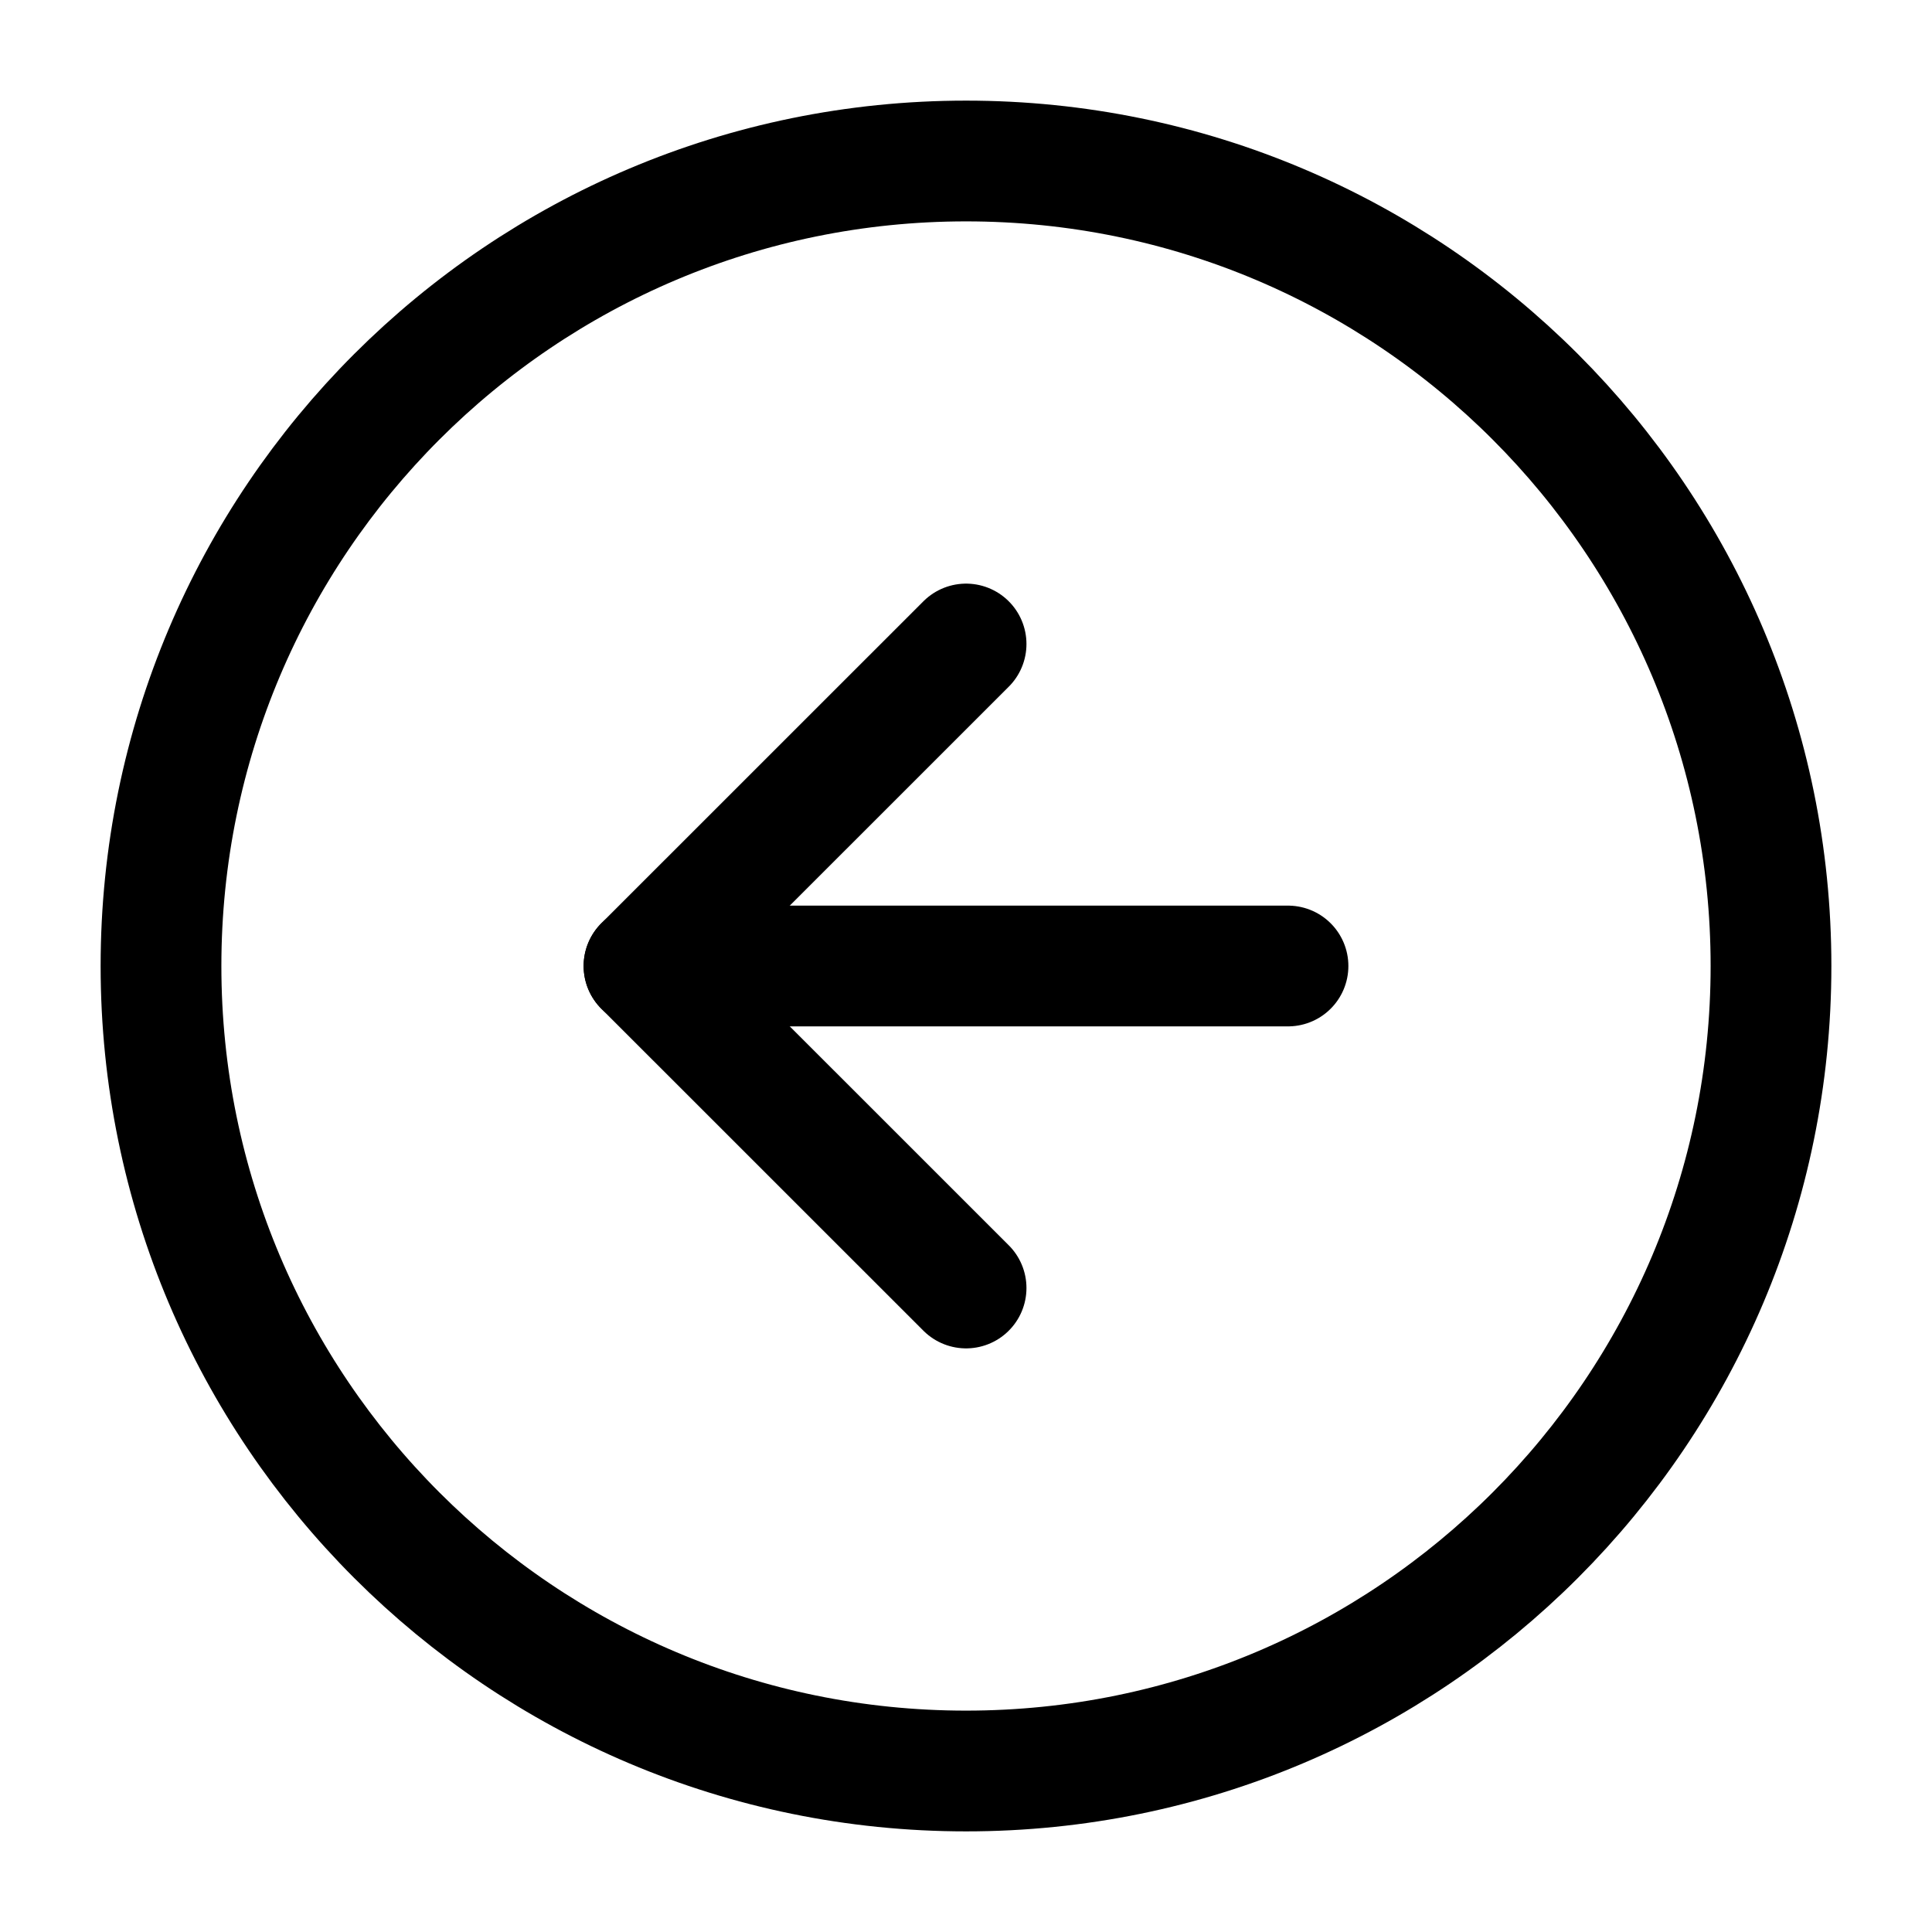
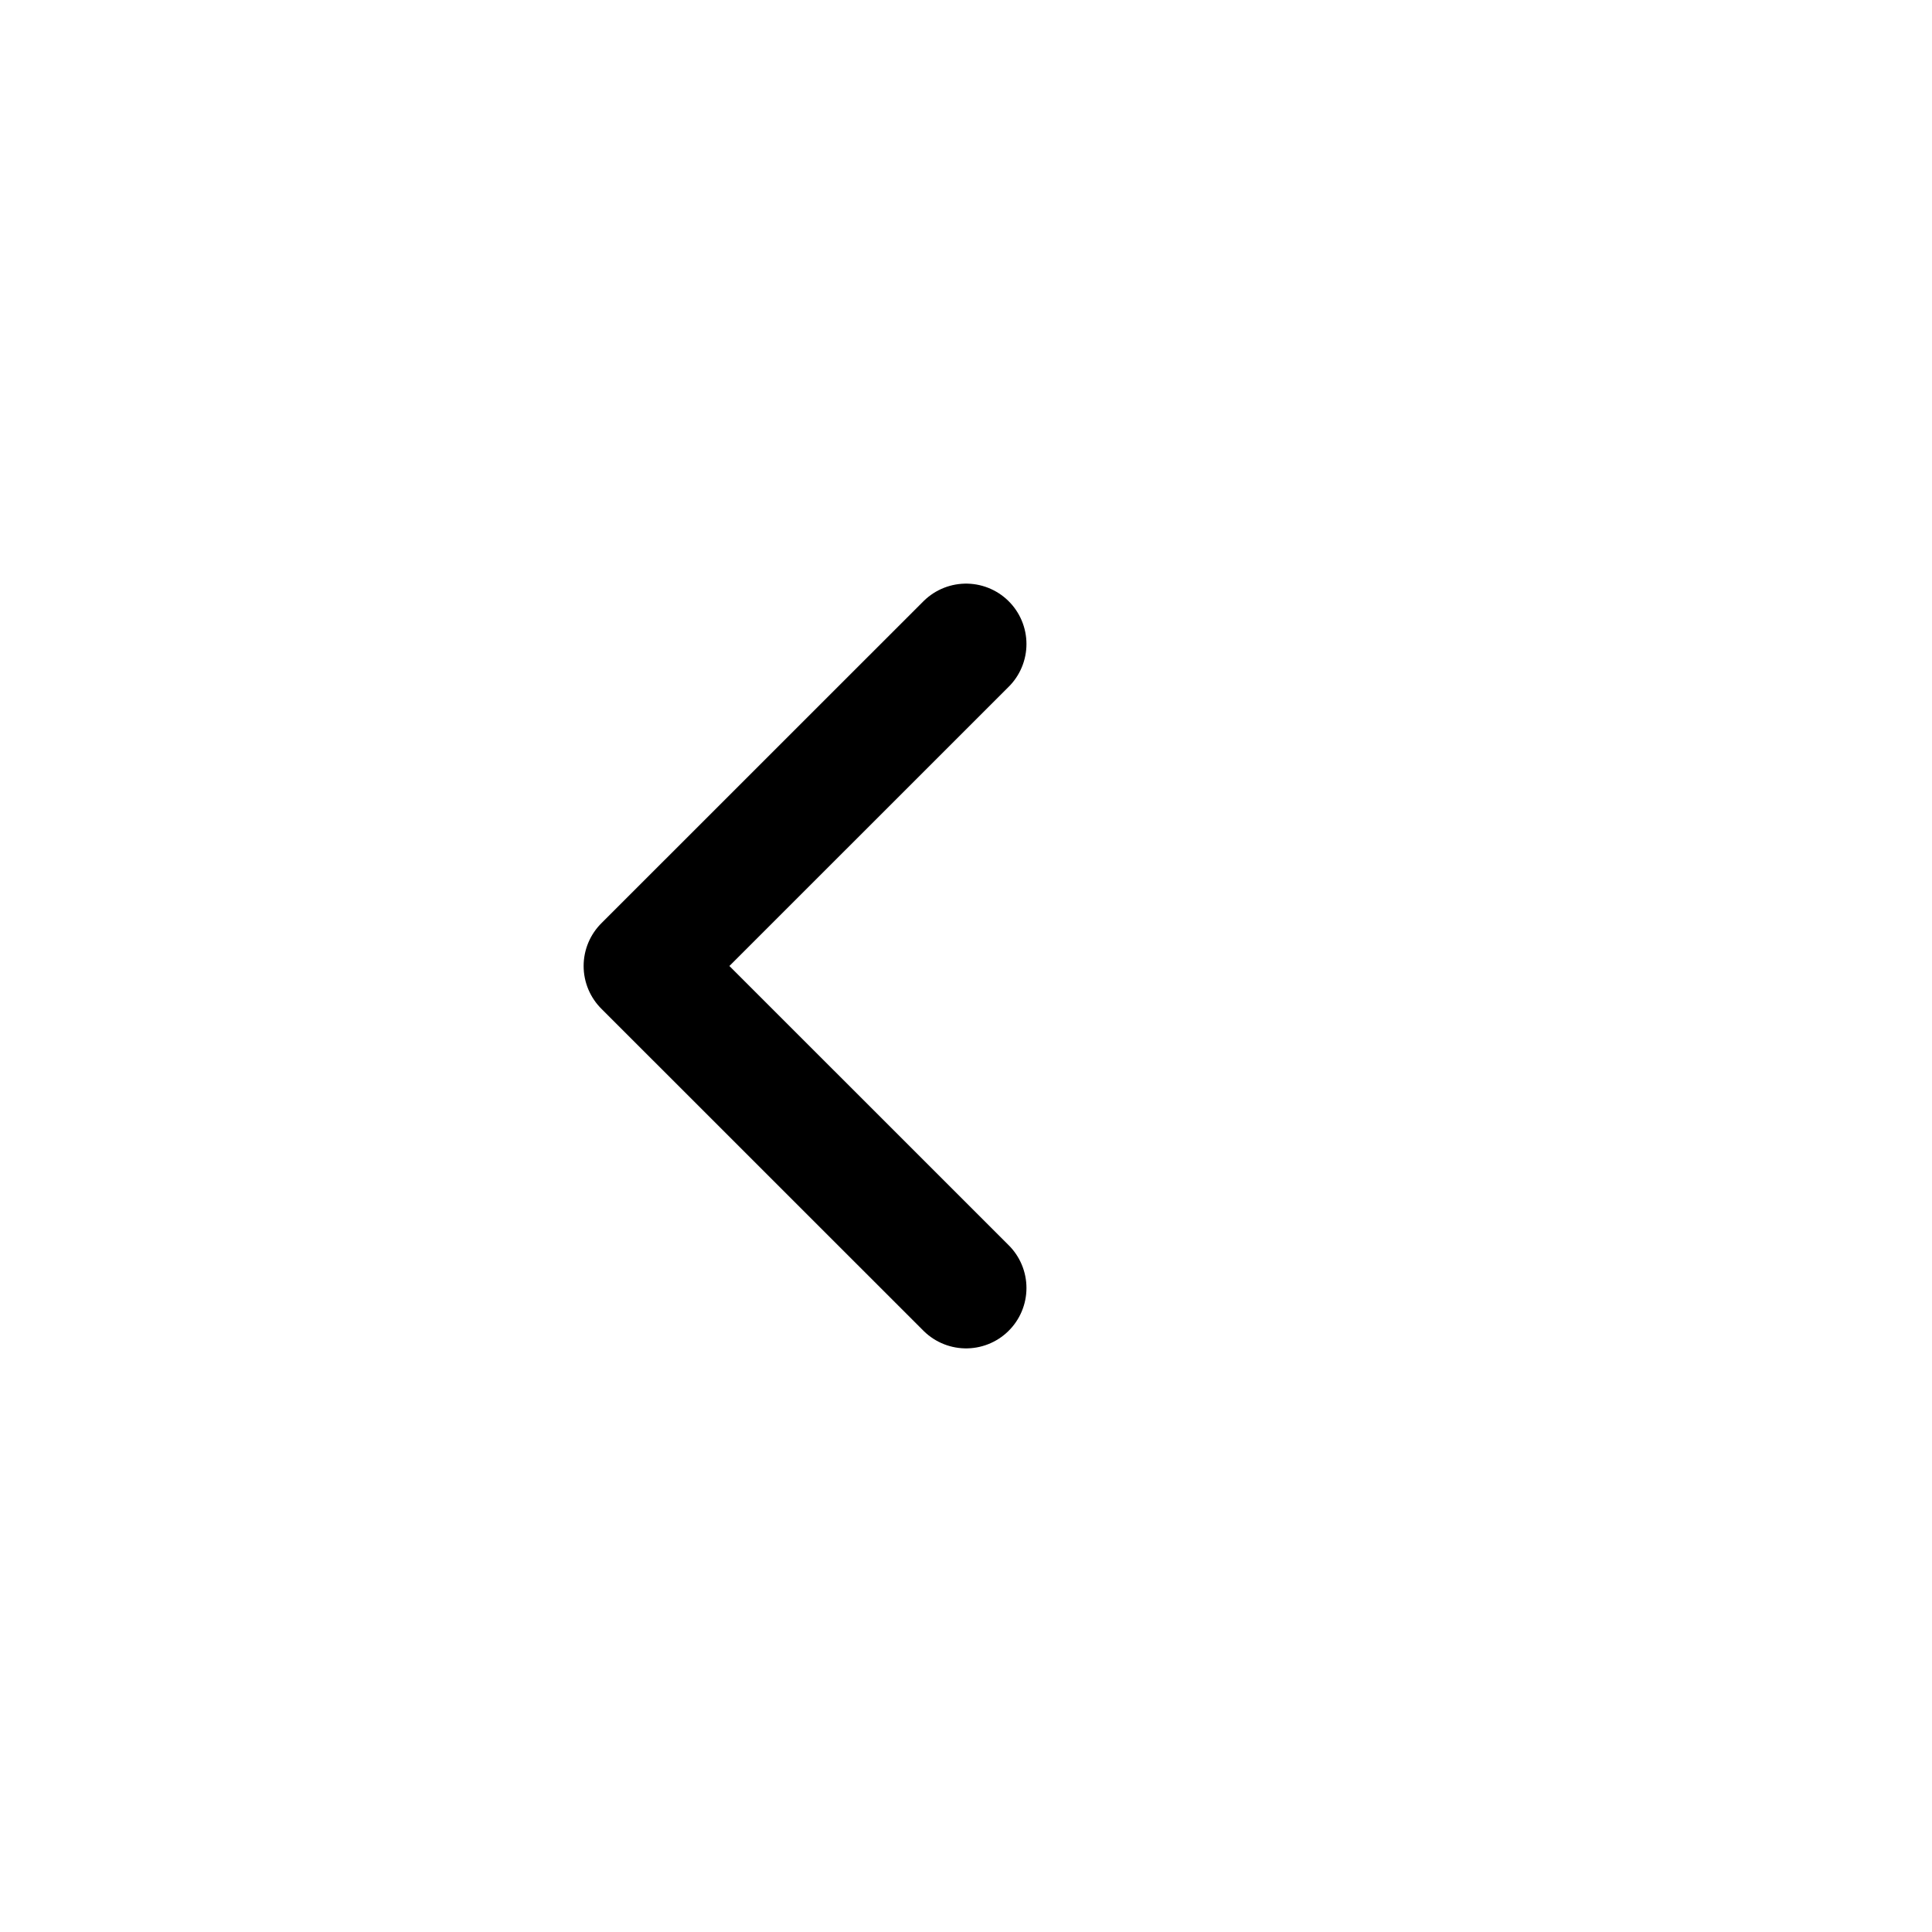
<svg xmlns="http://www.w3.org/2000/svg" width="24" height="24" viewBox="0 0 24 24" fill="none">
-   <path d="M12.001 22C17.523 22 22 17.523 22 12C22 6.477 17.523 2 12.001 2C6.478 2 2 6.477 2 12C2 17.523 6.478 22 12.001 22Z" stroke="black" stroke-width="1.5" stroke-linecap="round" stroke-linejoin="round" />
  <path d="M12.001 8L8 12L12.001 16" stroke="black" stroke-width="1.5" stroke-linecap="round" stroke-linejoin="round" />
-   <path d="M16 12H8" stroke="black" stroke-width="1.5" stroke-linecap="round" stroke-linejoin="round" />
</svg>